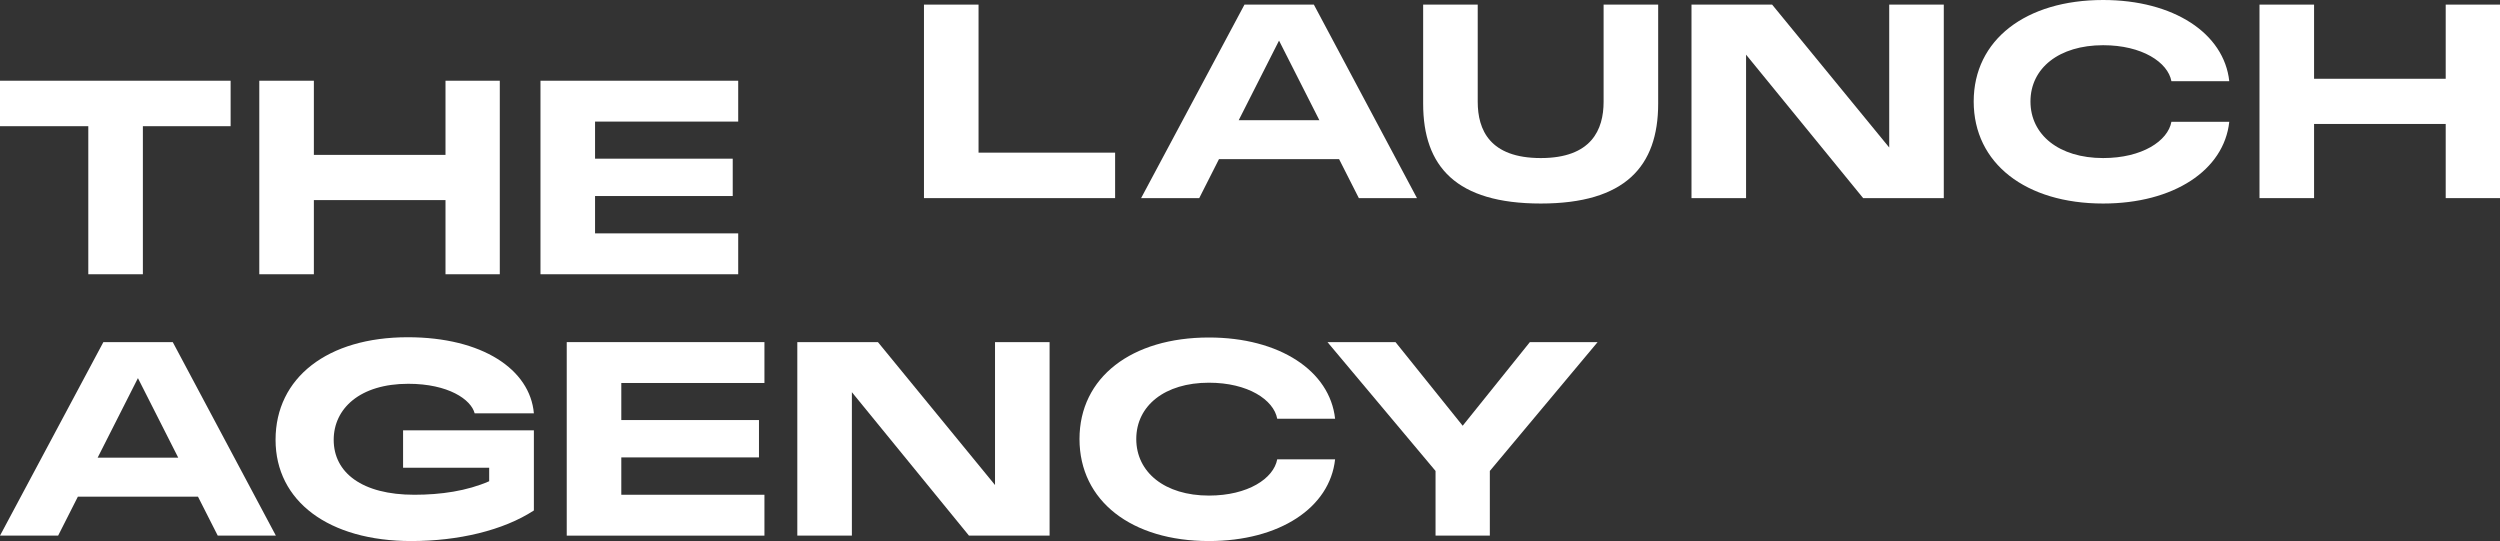
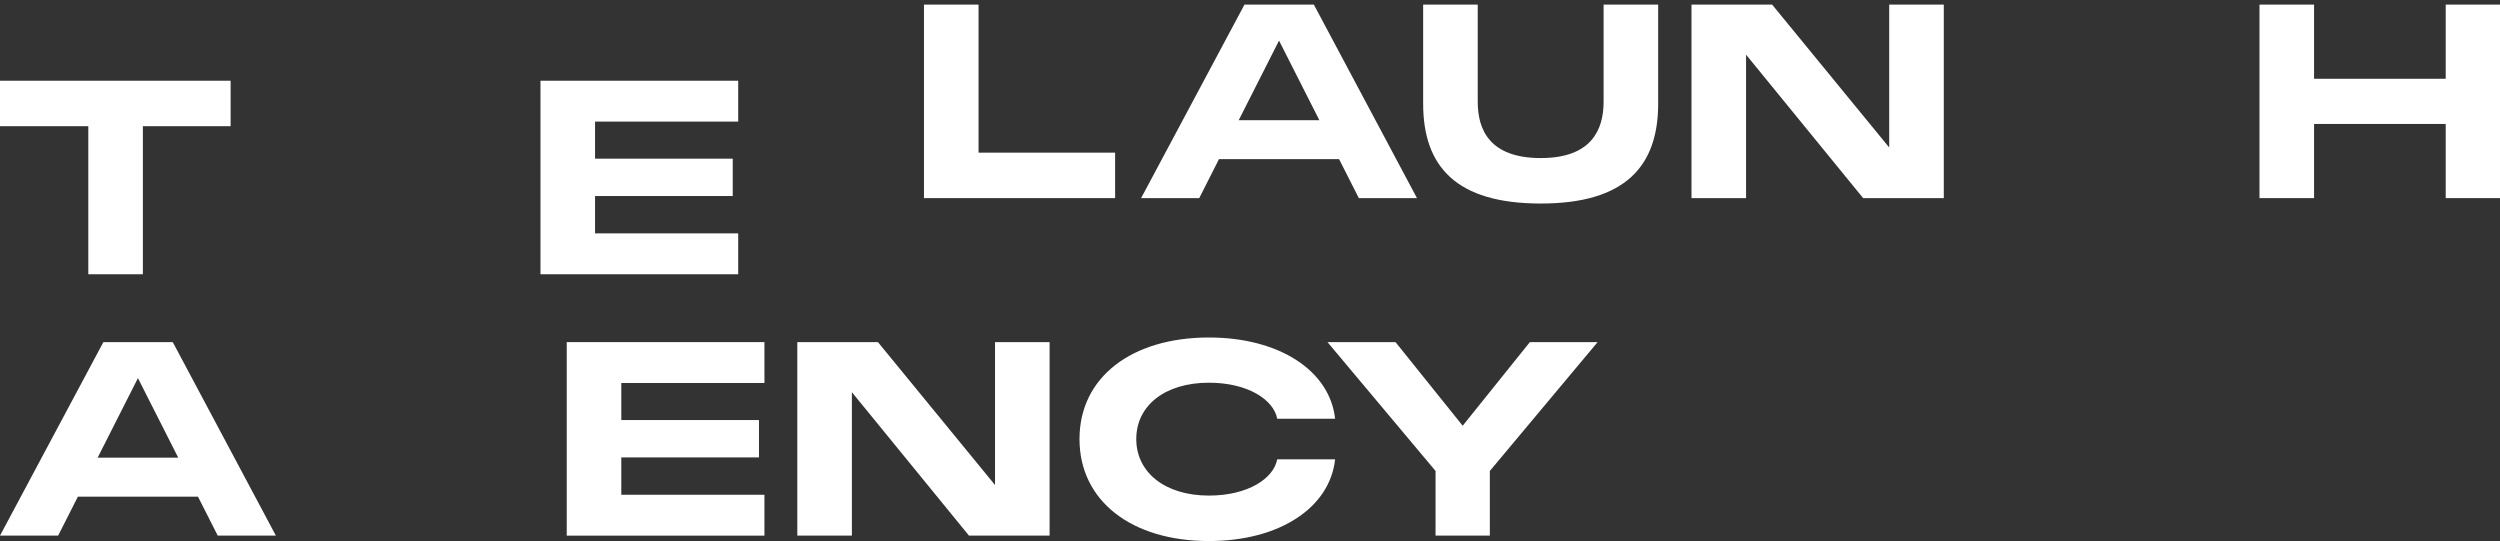
<svg xmlns="http://www.w3.org/2000/svg" width="134" height="29" viewBox="0 0 134 29" fill="none">
  <rect x="0" y="0" width="134" height="29" fill="#333333" stroke="none" />
  <path d="M0 6.764V4.327H12.361V6.764H7.658V14.7H4.733V6.764H0Z" fill="white" />
-   <path d="M13.898 14.7V4.327H16.823V8.302H23.879V4.327H26.789V14.7H23.879V10.725H16.823V14.7H13.898Z" fill="white" />
  <path d="M28.97 14.7V4.327H39.568V6.517H31.895V8.505H39.274V10.507H31.895V12.509H39.568V14.7H28.97Z" fill="white" />
  <path d="M49.525 10.619V0.247H52.45V8.182H59.77V10.619H49.525Z" fill="white" />
  <path d="M61.163 10.619L66.704 0.247H70.423L75.95 10.619H72.834L71.775 8.53H65.337L64.279 10.619H61.163ZM66.396 6.441H70.717L68.556 2.176L66.396 6.441Z" fill="white" />
  <path d="M82.587 10.909C78.06 10.909 76.281 8.937 76.281 5.556V0.247H79.206V5.455C79.206 6.964 79.853 8.472 82.587 8.472C85.306 8.472 85.953 6.949 85.953 5.455V0.247H88.878V5.556C88.878 8.922 87.1 10.909 82.587 10.909Z" fill="white" />
  <path d="M90.664 10.619V0.247H94.986L101.262 7.906V0.247H104.187V10.619H99.865L93.589 2.93V10.619H90.664Z" fill="white" />
-   <path d="M112.728 10.909C108.583 10.909 105.79 8.762 105.79 5.44C105.79 2.133 108.583 0 112.728 0C116.505 0 119.21 1.784 119.489 4.352H116.388C116.197 3.337 114.815 2.423 112.728 2.423C110.361 2.423 108.833 3.656 108.833 5.44C108.833 7.225 110.361 8.472 112.728 8.472C114.815 8.472 116.197 7.558 116.388 6.528H119.489C119.21 9.125 116.505 10.909 112.728 10.909Z" fill="white" />
  <path d="M121.109 10.619V0.247H124.034V4.222H131.09V0.247H134V10.619H131.09V6.644H124.034V10.619H121.109Z" fill="white" />
  <path d="M0 28.71L5.541 18.337H9.26L14.787 28.71H11.671L10.612 26.621H4.174L3.116 28.71H0ZM5.233 24.532H9.554L7.393 20.267L5.233 24.532Z" fill="white" />
-   <path d="M22.046 29C17.622 29 14.77 26.867 14.77 23.574C14.77 20.238 17.563 18.076 21.855 18.076C25.853 18.076 28.41 19.802 28.616 22.153H25.441C25.25 21.413 24.03 20.571 21.884 20.571C19.282 20.571 17.886 21.906 17.886 23.574C17.886 25.33 19.4 26.519 22.208 26.519C23.633 26.519 25.03 26.316 26.22 25.794V25.069H21.605V23.067H28.616V27.361C26.97 28.434 24.559 29 22.046 29Z" fill="white" />
  <path d="M30.377 28.71V18.337H40.974V20.528H33.302V22.515H40.681V24.517H33.302V26.519H40.974V28.71H30.377Z" fill="white" />
  <path d="M42.736 28.71V18.337H47.057L53.333 25.997V18.337H56.258V28.71H51.937L45.661 21.021V28.71H42.736Z" fill="white" />
  <path d="M64.799 29C60.654 29 57.861 26.853 57.861 23.531C57.861 20.223 60.654 18.09 64.799 18.09C68.577 18.09 71.281 19.875 71.561 22.443H68.459C68.268 21.427 66.886 20.513 64.799 20.513C62.433 20.513 60.904 21.746 60.904 23.531C60.904 25.315 62.433 26.563 64.799 26.563C66.886 26.563 68.268 25.649 68.459 24.619H71.561C71.281 27.216 68.577 29 64.799 29Z" fill="white" />
  <path d="M76.945 28.71V25.243L71.153 18.337H74.799L78.4 22.82L82.001 18.337H85.632L79.855 25.243V28.71H76.945Z" fill="white" />
</svg>